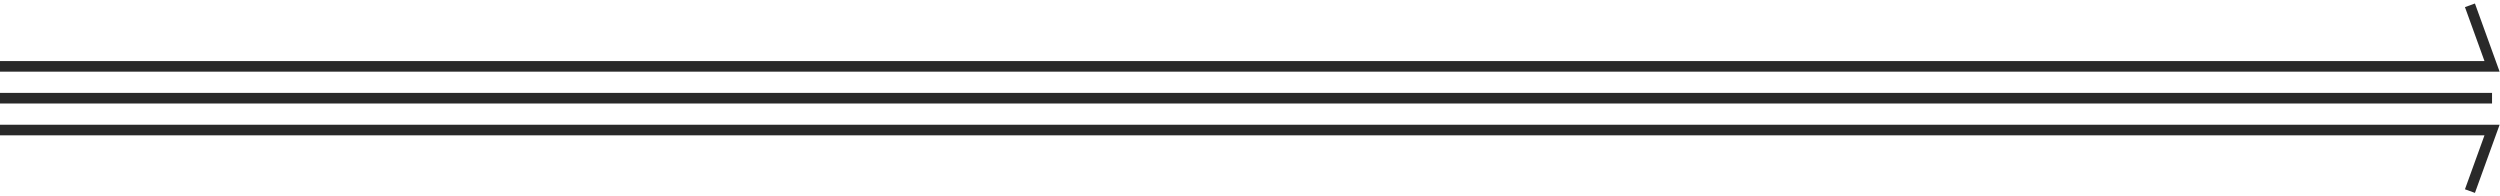
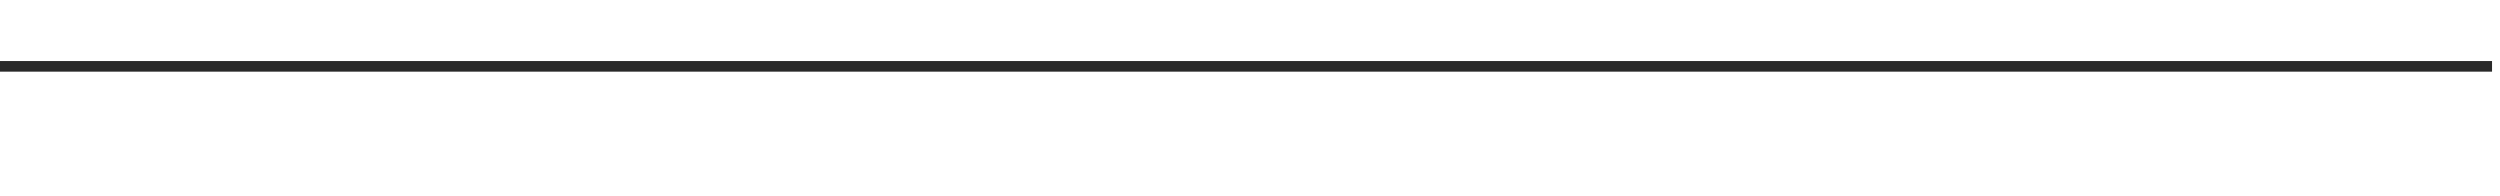
<svg xmlns="http://www.w3.org/2000/svg" fill="none" height="100%" overflow="visible" preserveAspectRatio="none" style="display: block;" viewBox="0 0 471 37" width="100%">
  <g id="dividers">
-     <path d="M0 12.5H469.5L465.337 1" id="Vector 6" stroke="#292929" stroke-width="2" />
-     <path d="M469.5 18.5H0" id="Vector 5" stroke="#292929" stroke-width="2" />
-     <path d="M0 24.5H469.5L465.337 36" id="Vector 4" stroke="#292929" stroke-width="2" />
+     <path d="M0 12.5H469.5" id="Vector 6" stroke="#292929" stroke-width="2" />
  </g>
</svg>